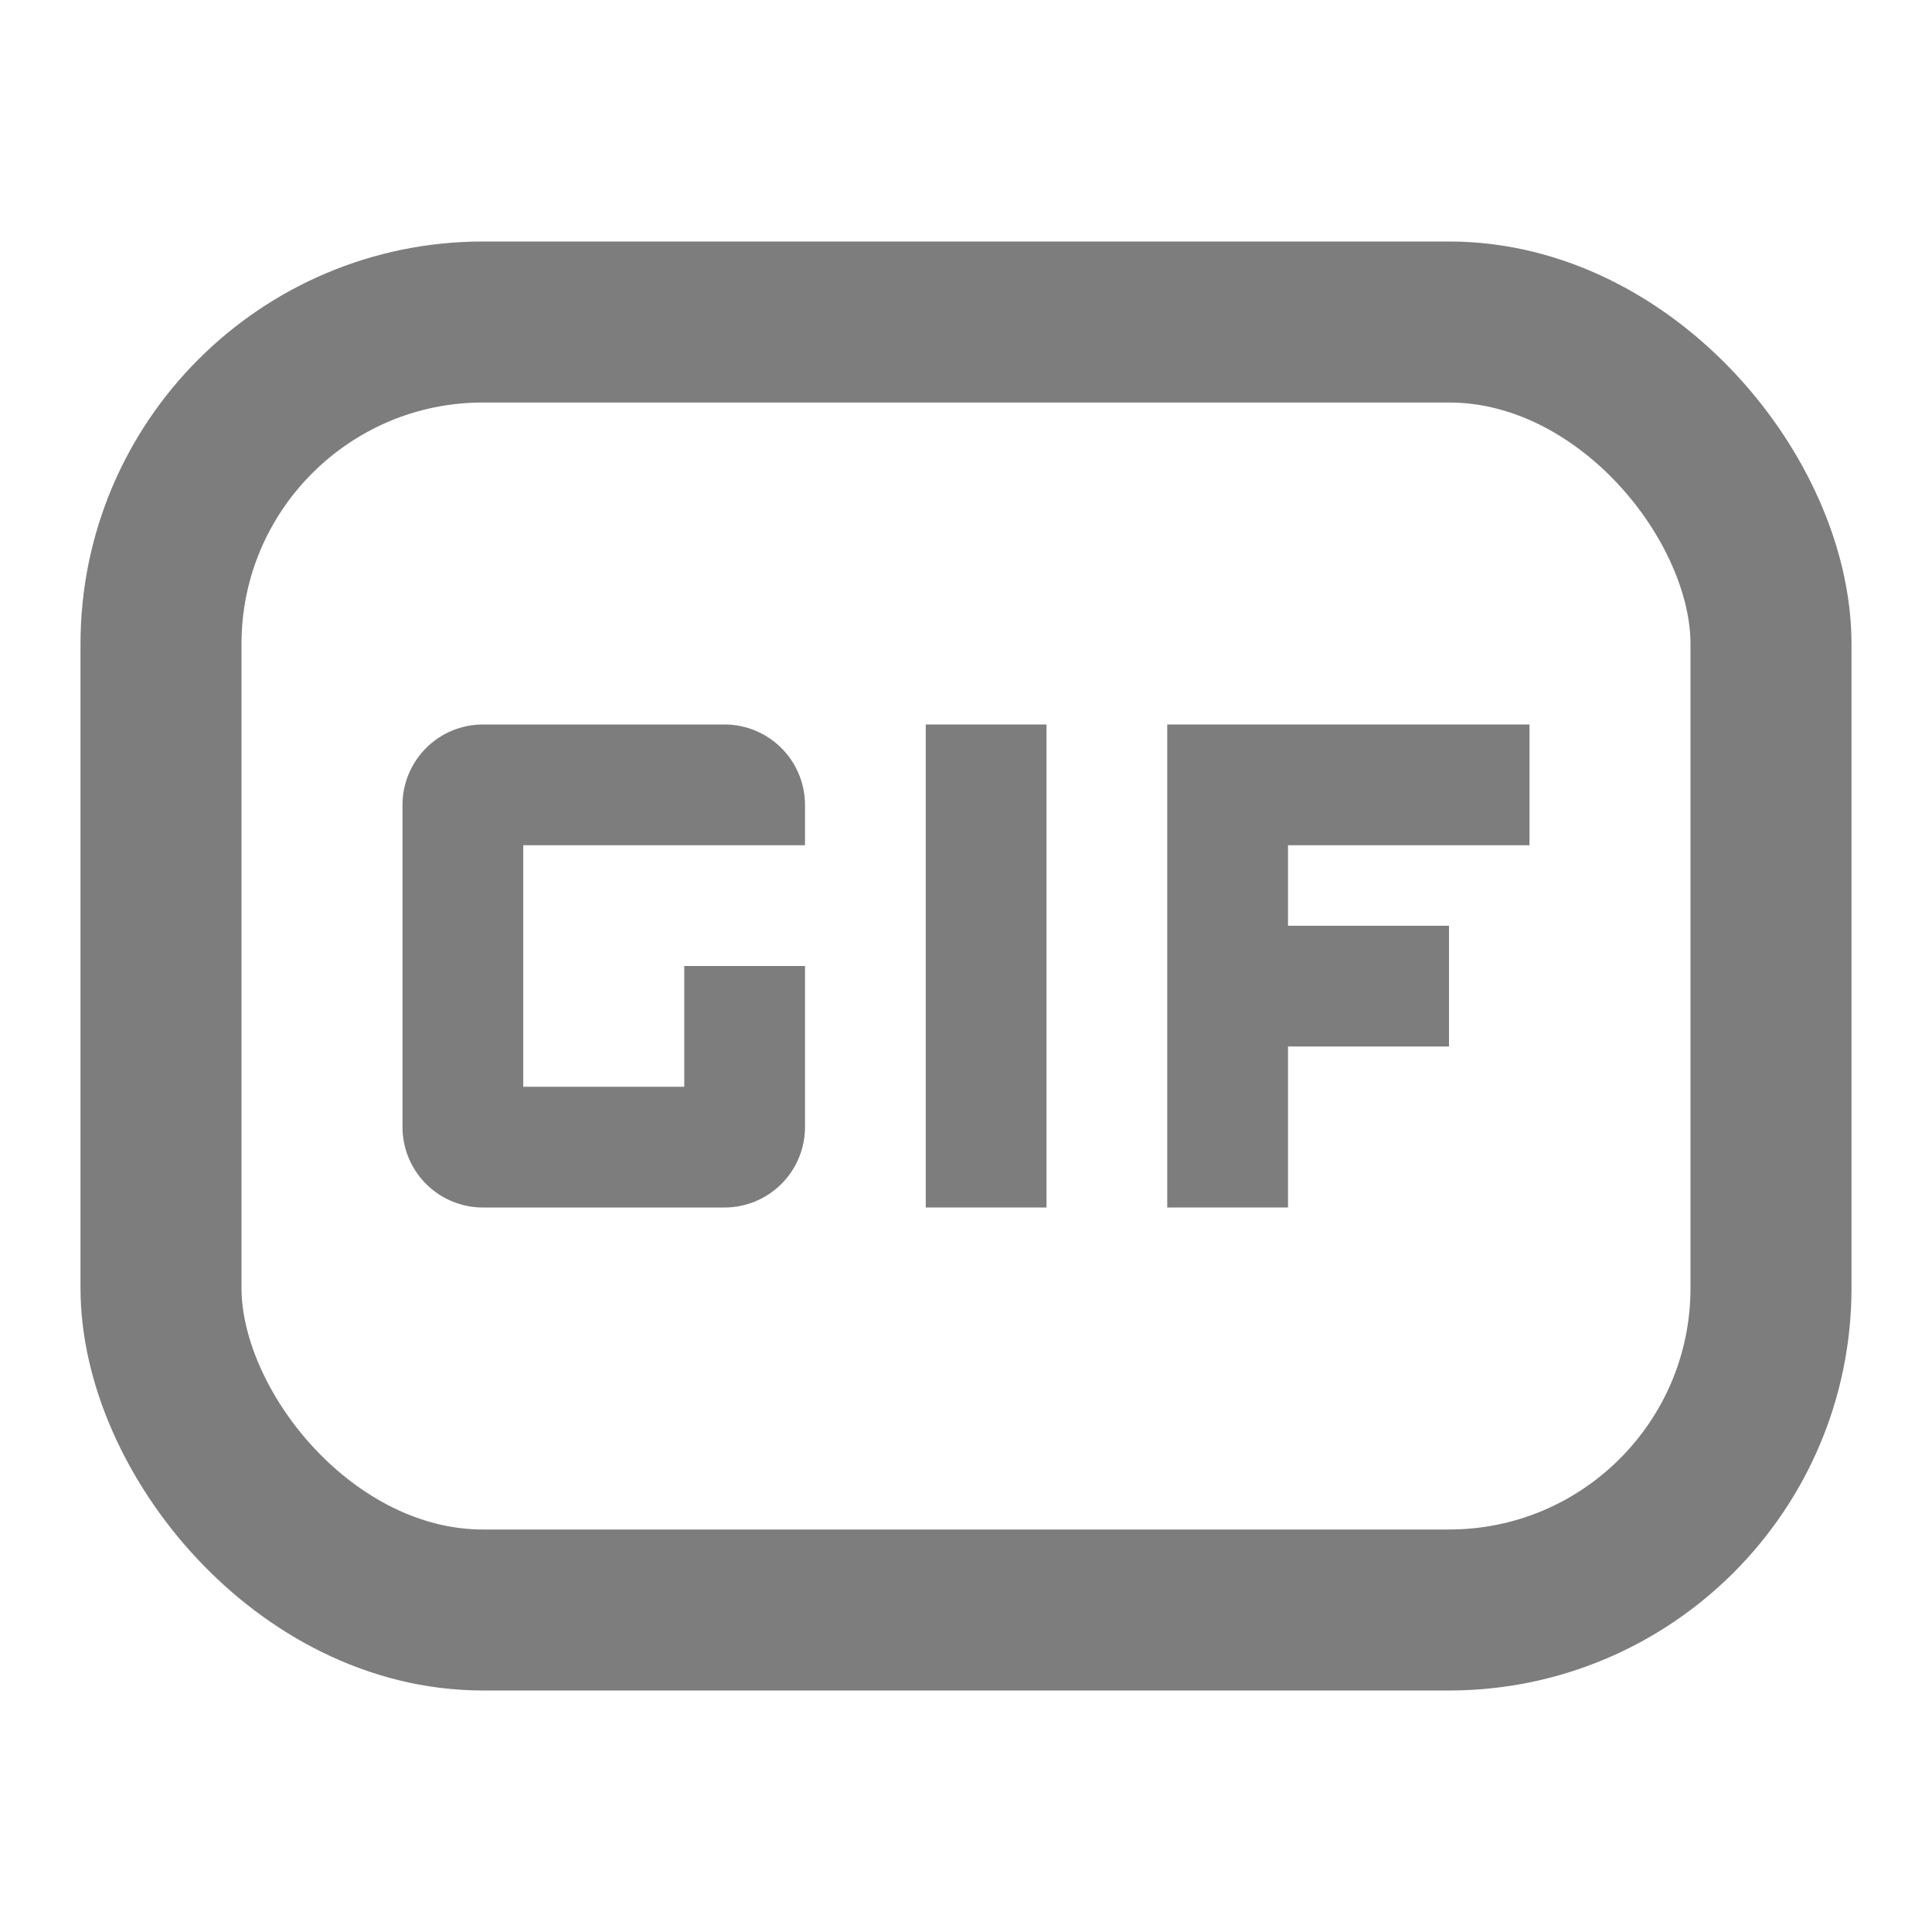
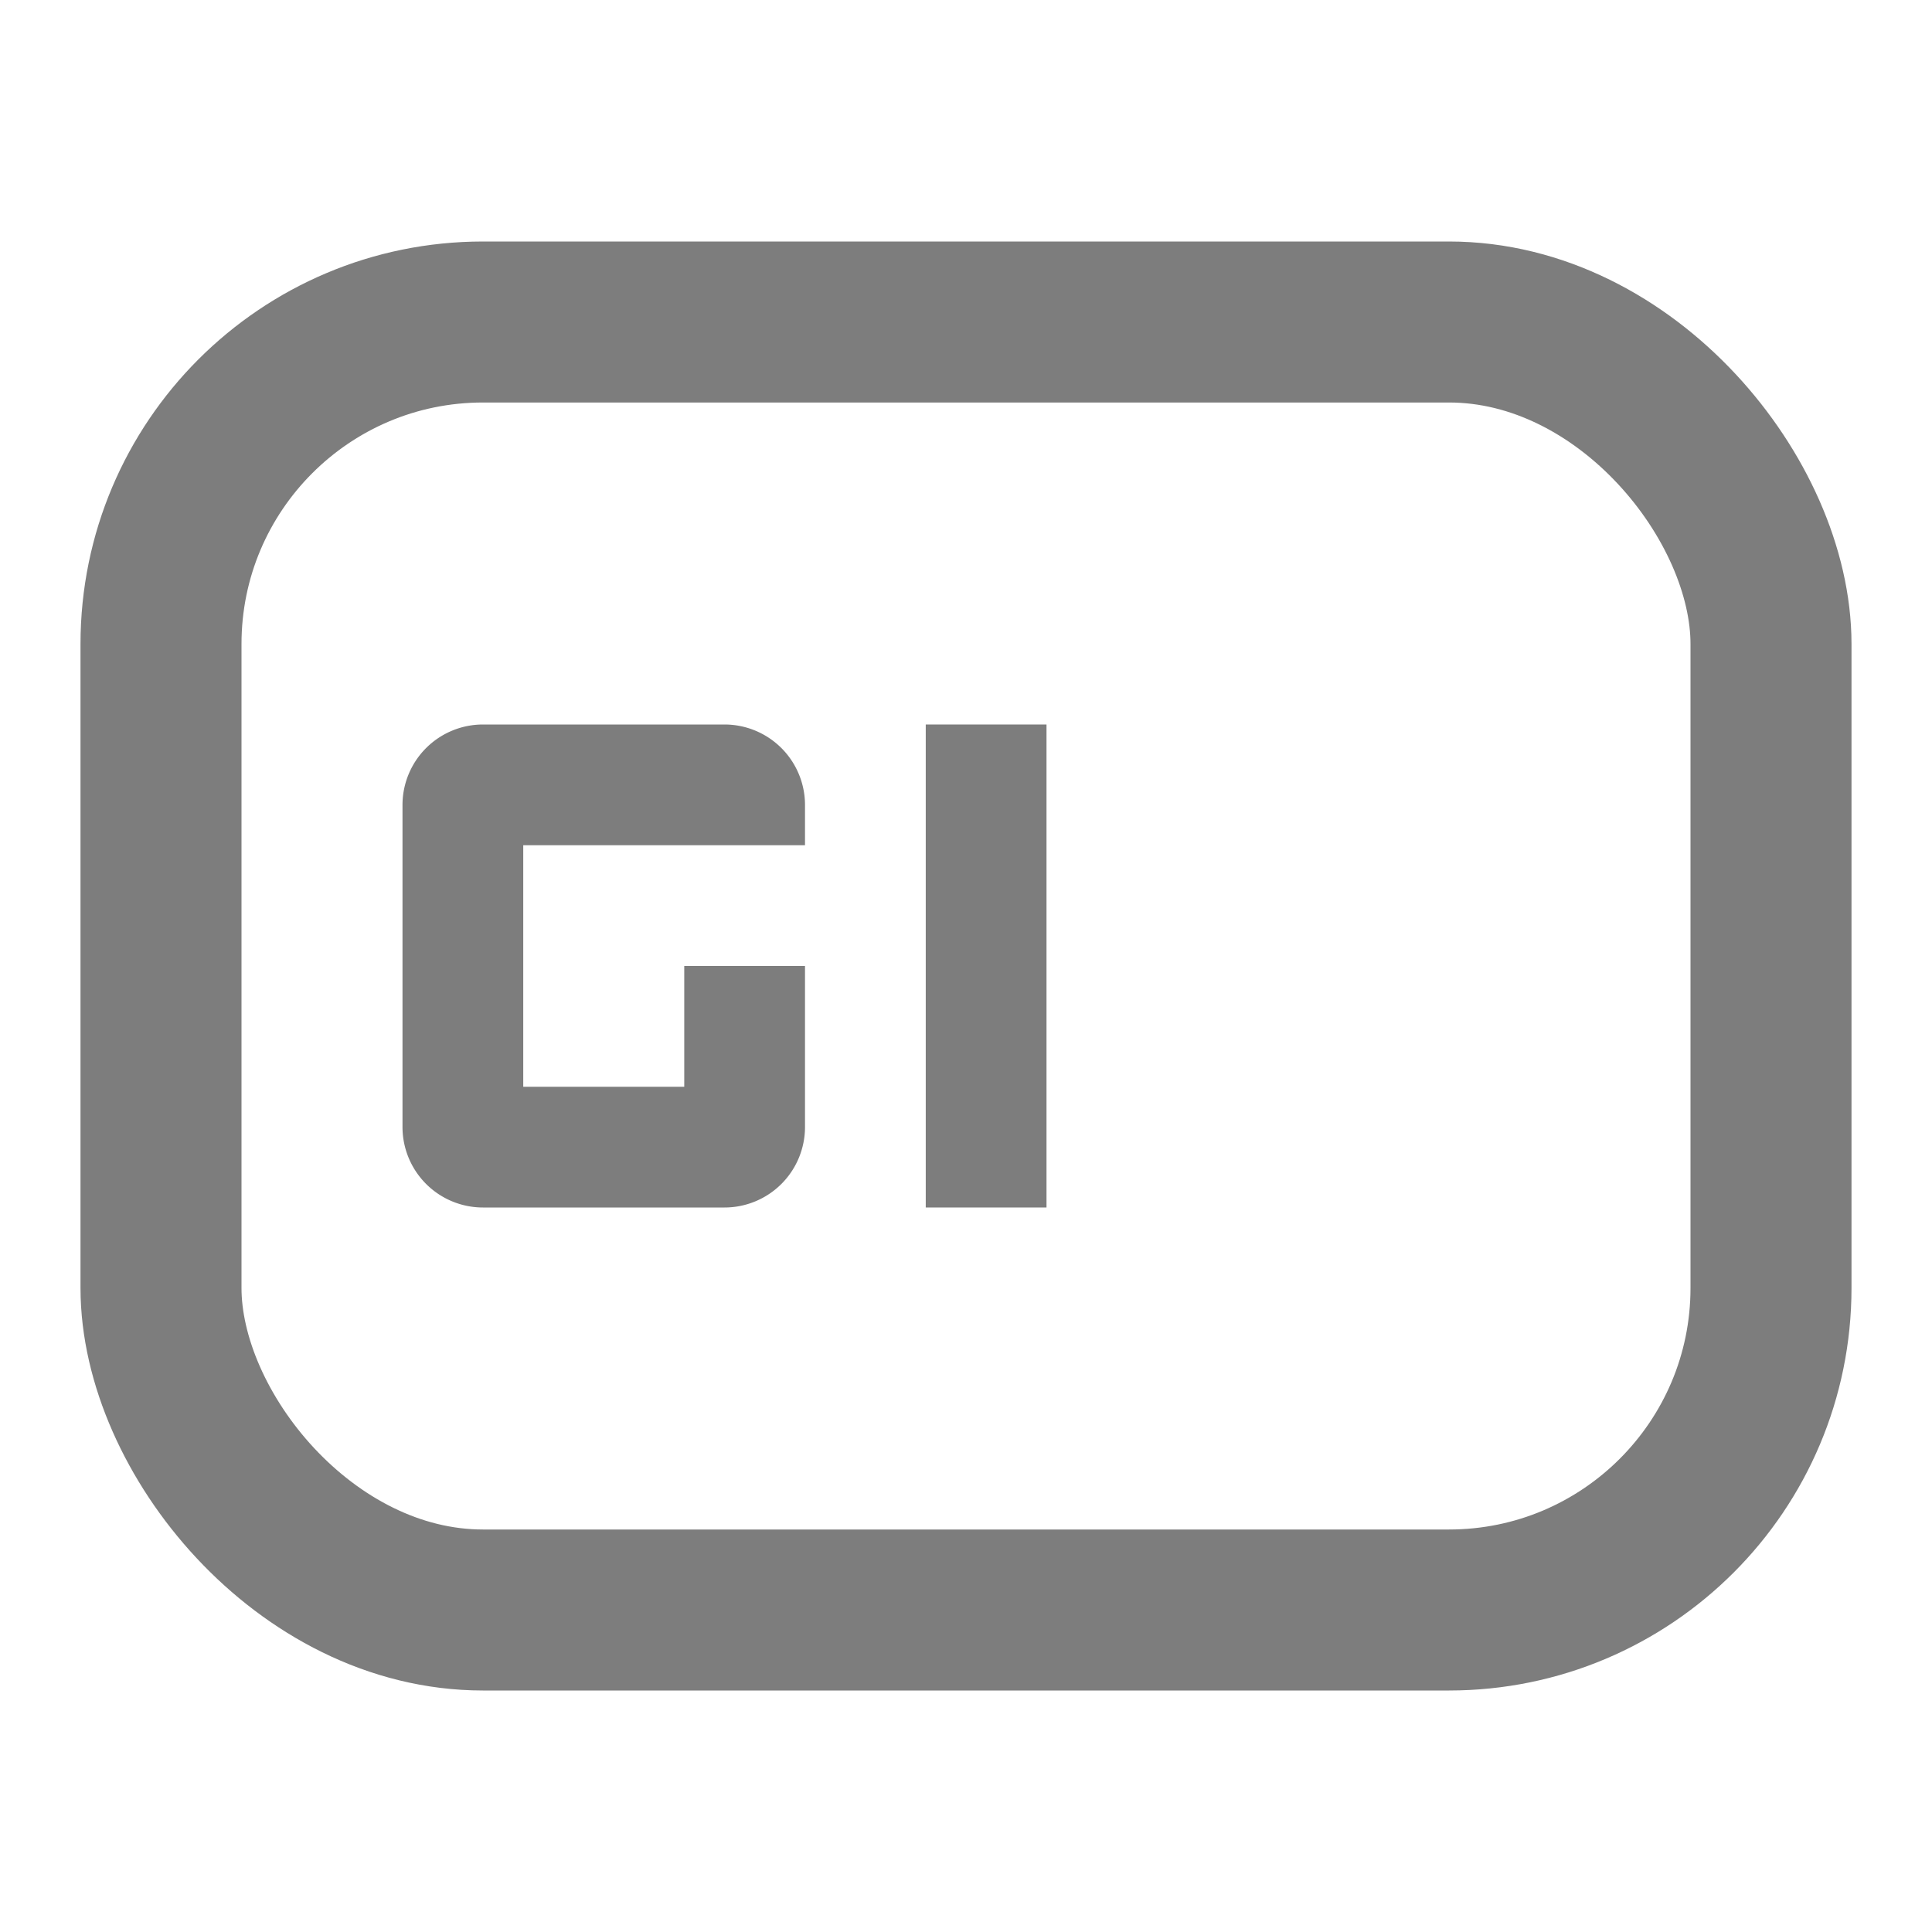
<svg xmlns="http://www.w3.org/2000/svg" id="icon-gif-hollow" width="24" height="24" viewBox="0 0 24 24">
  <rect id="Rectangle_884" data-name="Rectangle 884" width="24" height="24" fill="none" />
  <g id="Group_3752" data-name="Group 3752">
    <g id="Rectangle_886" data-name="Rectangle 886" transform="translate(3 5)" fill="none" stroke="#7d7d7d" stroke-width="2">
      <rect width="18" height="14" rx="3" stroke="none" />
      <rect x="-1" y="-1" width="20" height="16" rx="4" fill="none" />
    </g>
    <g id="Group_3751" data-name="Group 3751">
      <rect id="Rectangle_885" data-name="Rectangle 885" width="1.5" height="6" transform="translate(11.5 9)" fill="#7d7d7d" />
      <path id="Path_2334" data-name="Path 2334" d="M9,9H6a1,1,0,0,0-1,1v4a1,1,0,0,0,1,1H9a1,1,0,0,0,1-1V12H8.5v1.5h-2v-3H10V10A1,1,0,0,0,9,9Z" fill="#7d7d7d" />
-       <path id="Path_2335" data-name="Path 2335" d="M19,10.5V9H14.5v6H16V13h2V11.5H16v-1Z" fill="#7d7d7d" />
    </g>
  </g>
</svg>